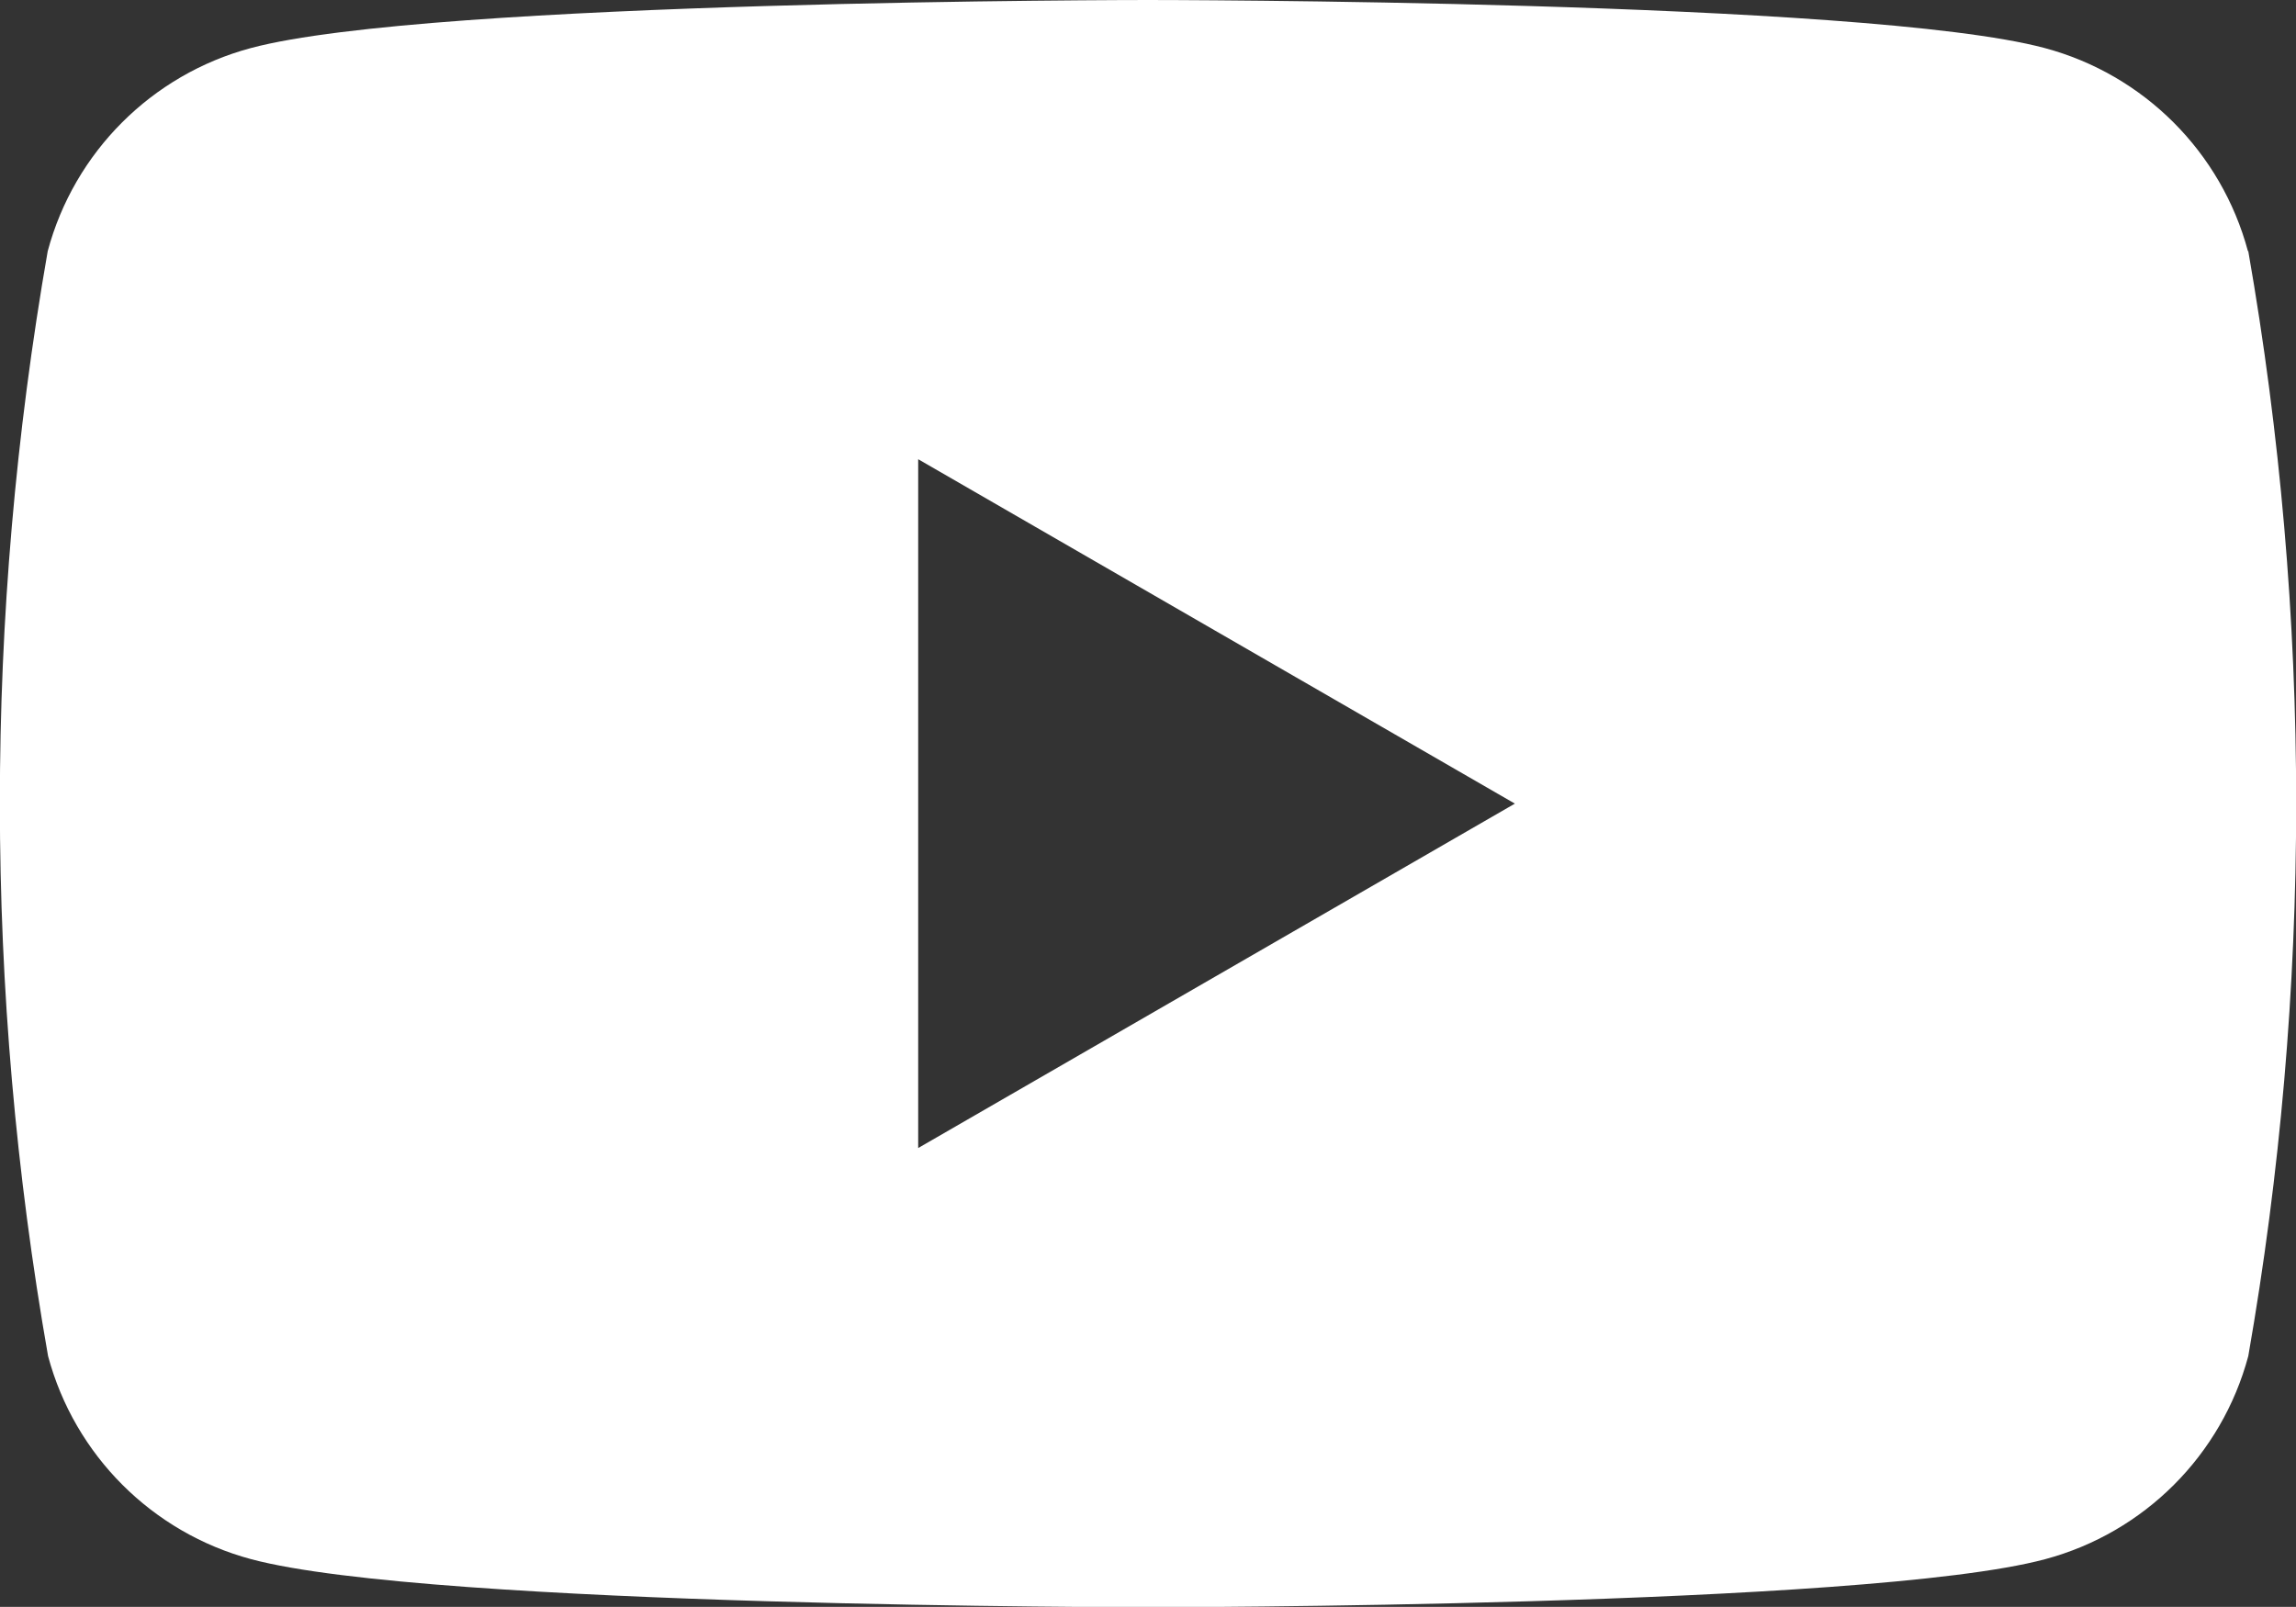
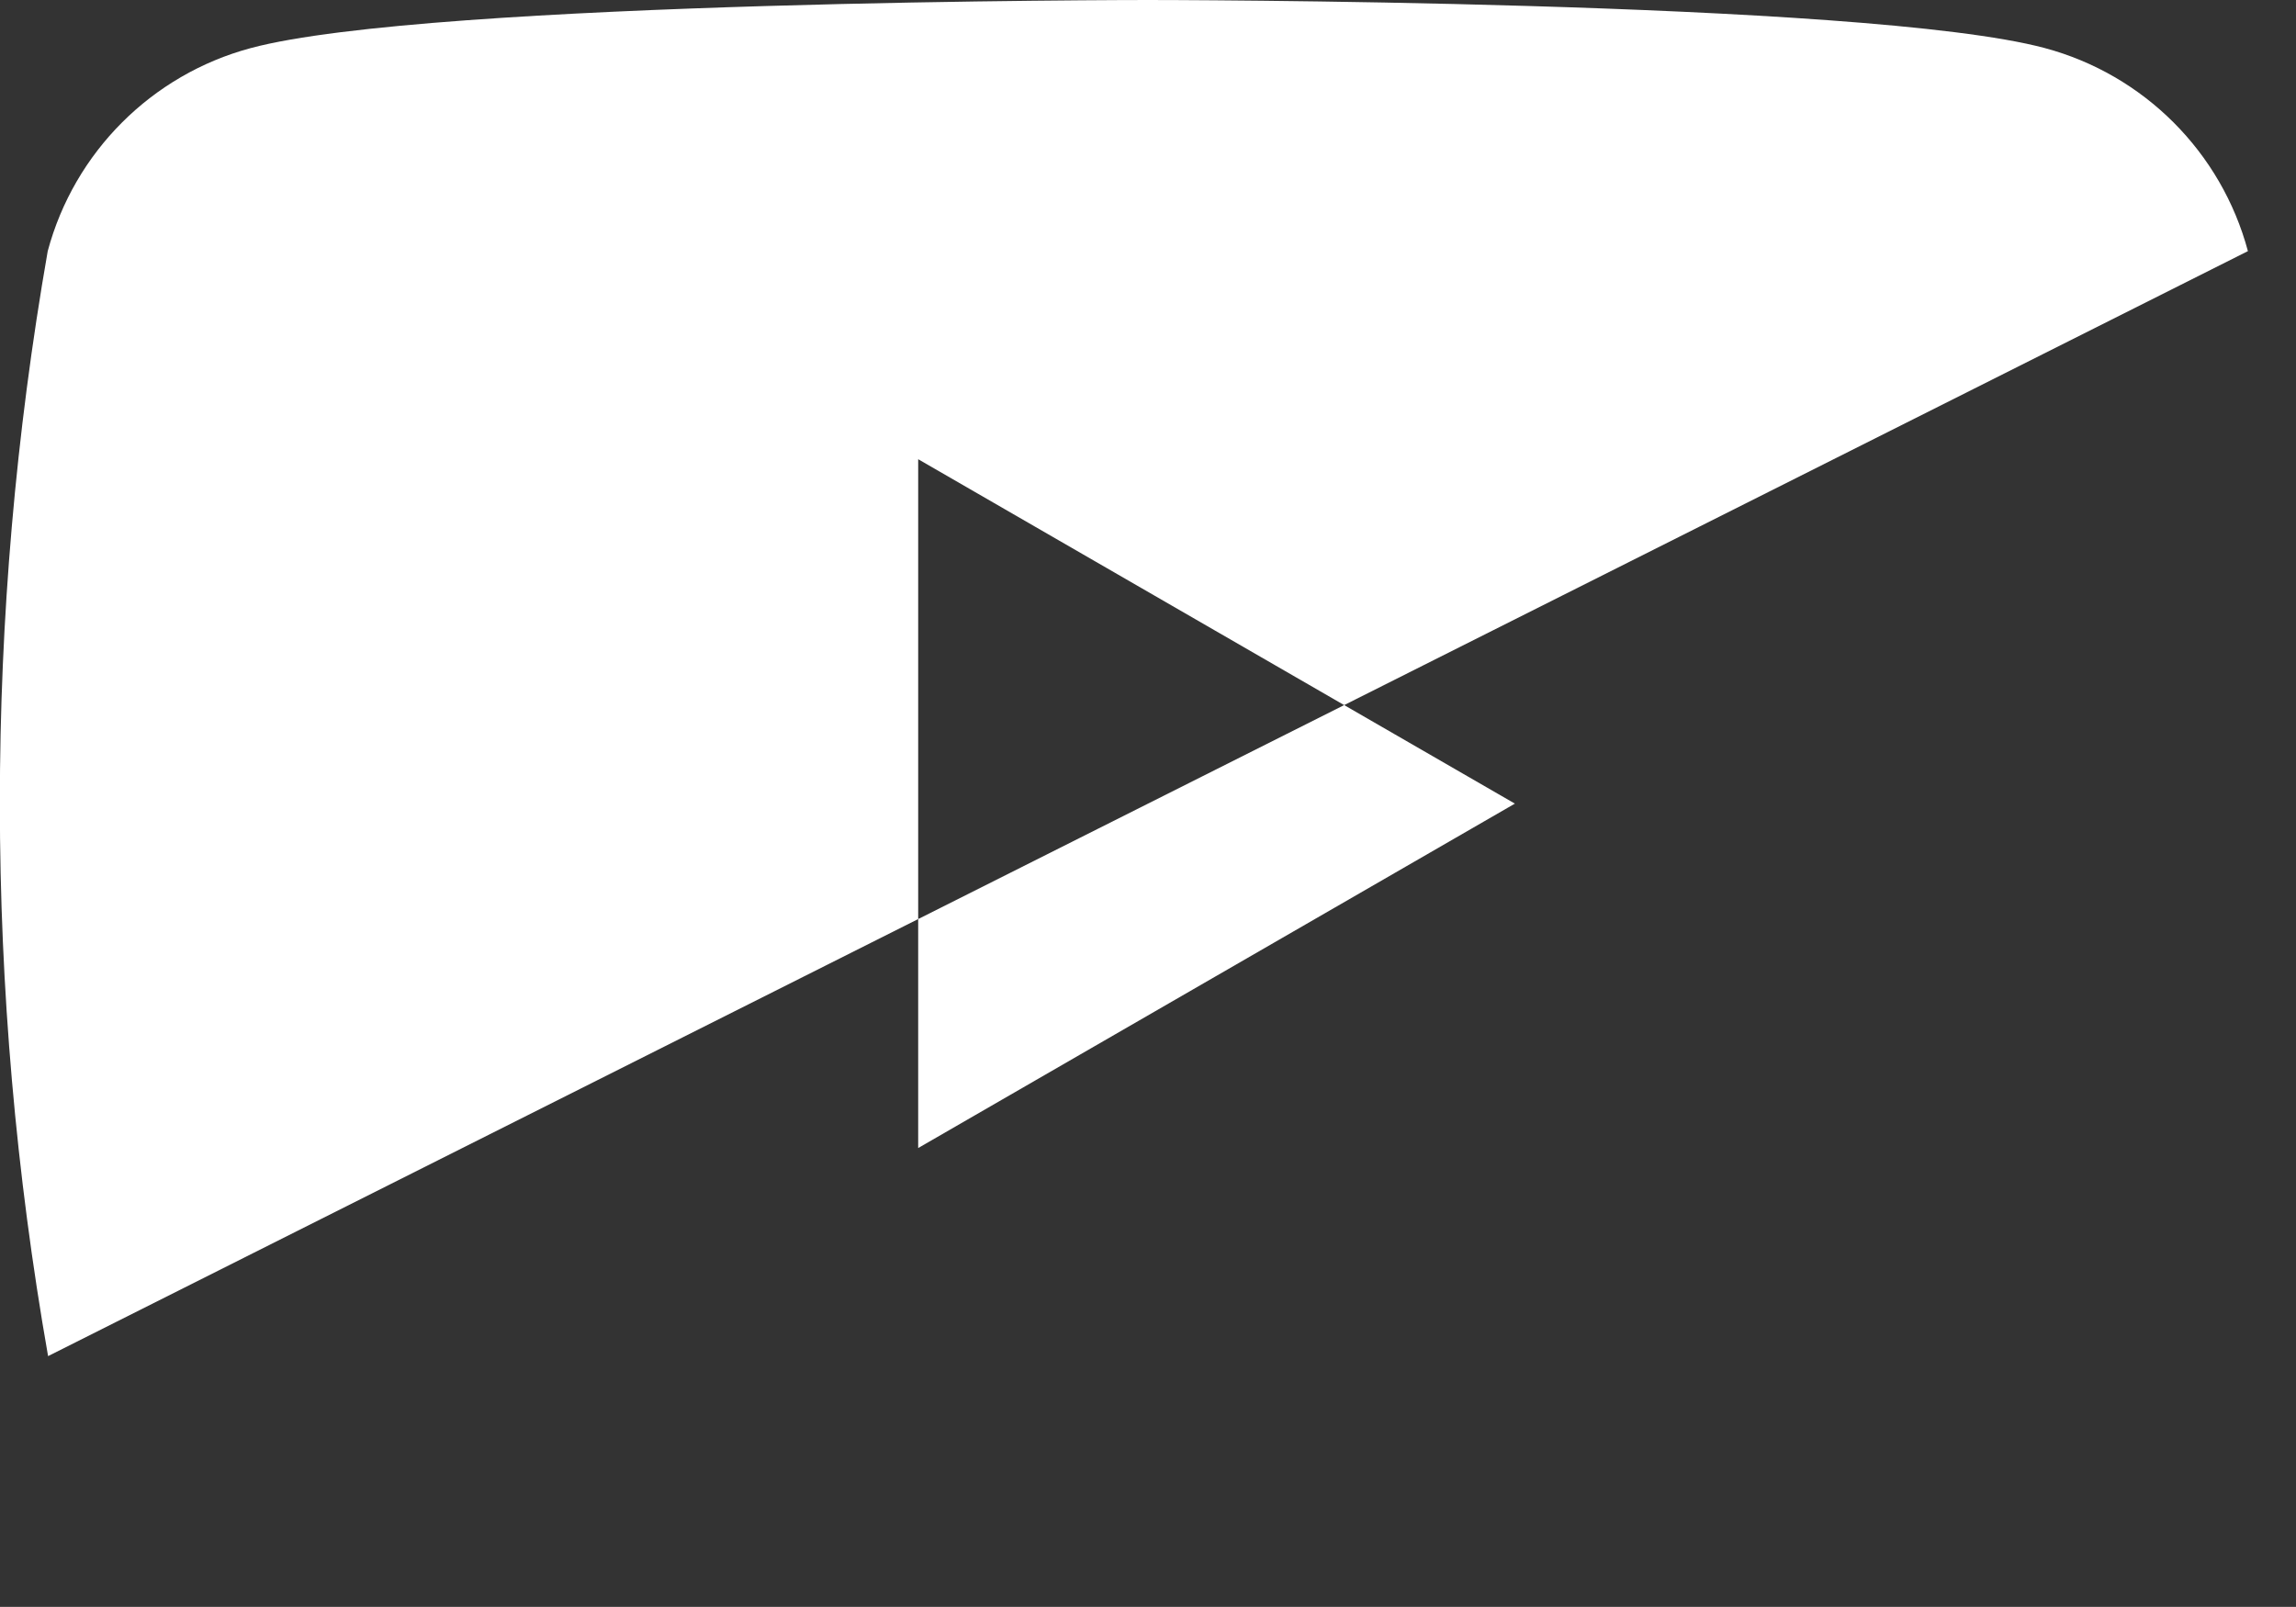
<svg xmlns="http://www.w3.org/2000/svg" id="_レイヤー_2" viewBox="0 0 63.99 44.79">
  <rect x="0" y="0" width="63.99" height="44.79" fill="#333333" stroke="none" />
  <defs>
    <style>.cls-1{fill:#fff;}</style>
  </defs>
  <g id="footer">
-     <path id="_パス_61" class="cls-1" d="m62.65,7c-.74-2.76-2.9-4.92-5.66-5.66-5-1.34-25-1.34-25-1.34,0,0-20.01,0-25,1.34-2.76.74-4.92,2.9-5.66,5.66C-.45,17.19-.45,27.61,1.34,37.8c.74,2.76,2.9,4.92,5.66,5.66,5,1.34,25,1.34,25,1.34,0,0,20.01,0,25-1.34,2.76-.74,4.92-2.9,5.66-5.66,1.78-10.19,1.78-20.61,0-30.8ZM25.59,32V12.8l16.63,9.6-16.63,9.6Z" />
+     <path id="_パス_61" class="cls-1" d="m62.65,7c-.74-2.76-2.9-4.92-5.66-5.66-5-1.34-25-1.34-25-1.34,0,0-20.01,0-25,1.34-2.76.74-4.92,2.9-5.66,5.66C-.45,17.19-.45,27.61,1.34,37.8ZM25.59,32V12.8l16.63,9.6-16.63,9.6Z" />
  </g>
</svg>